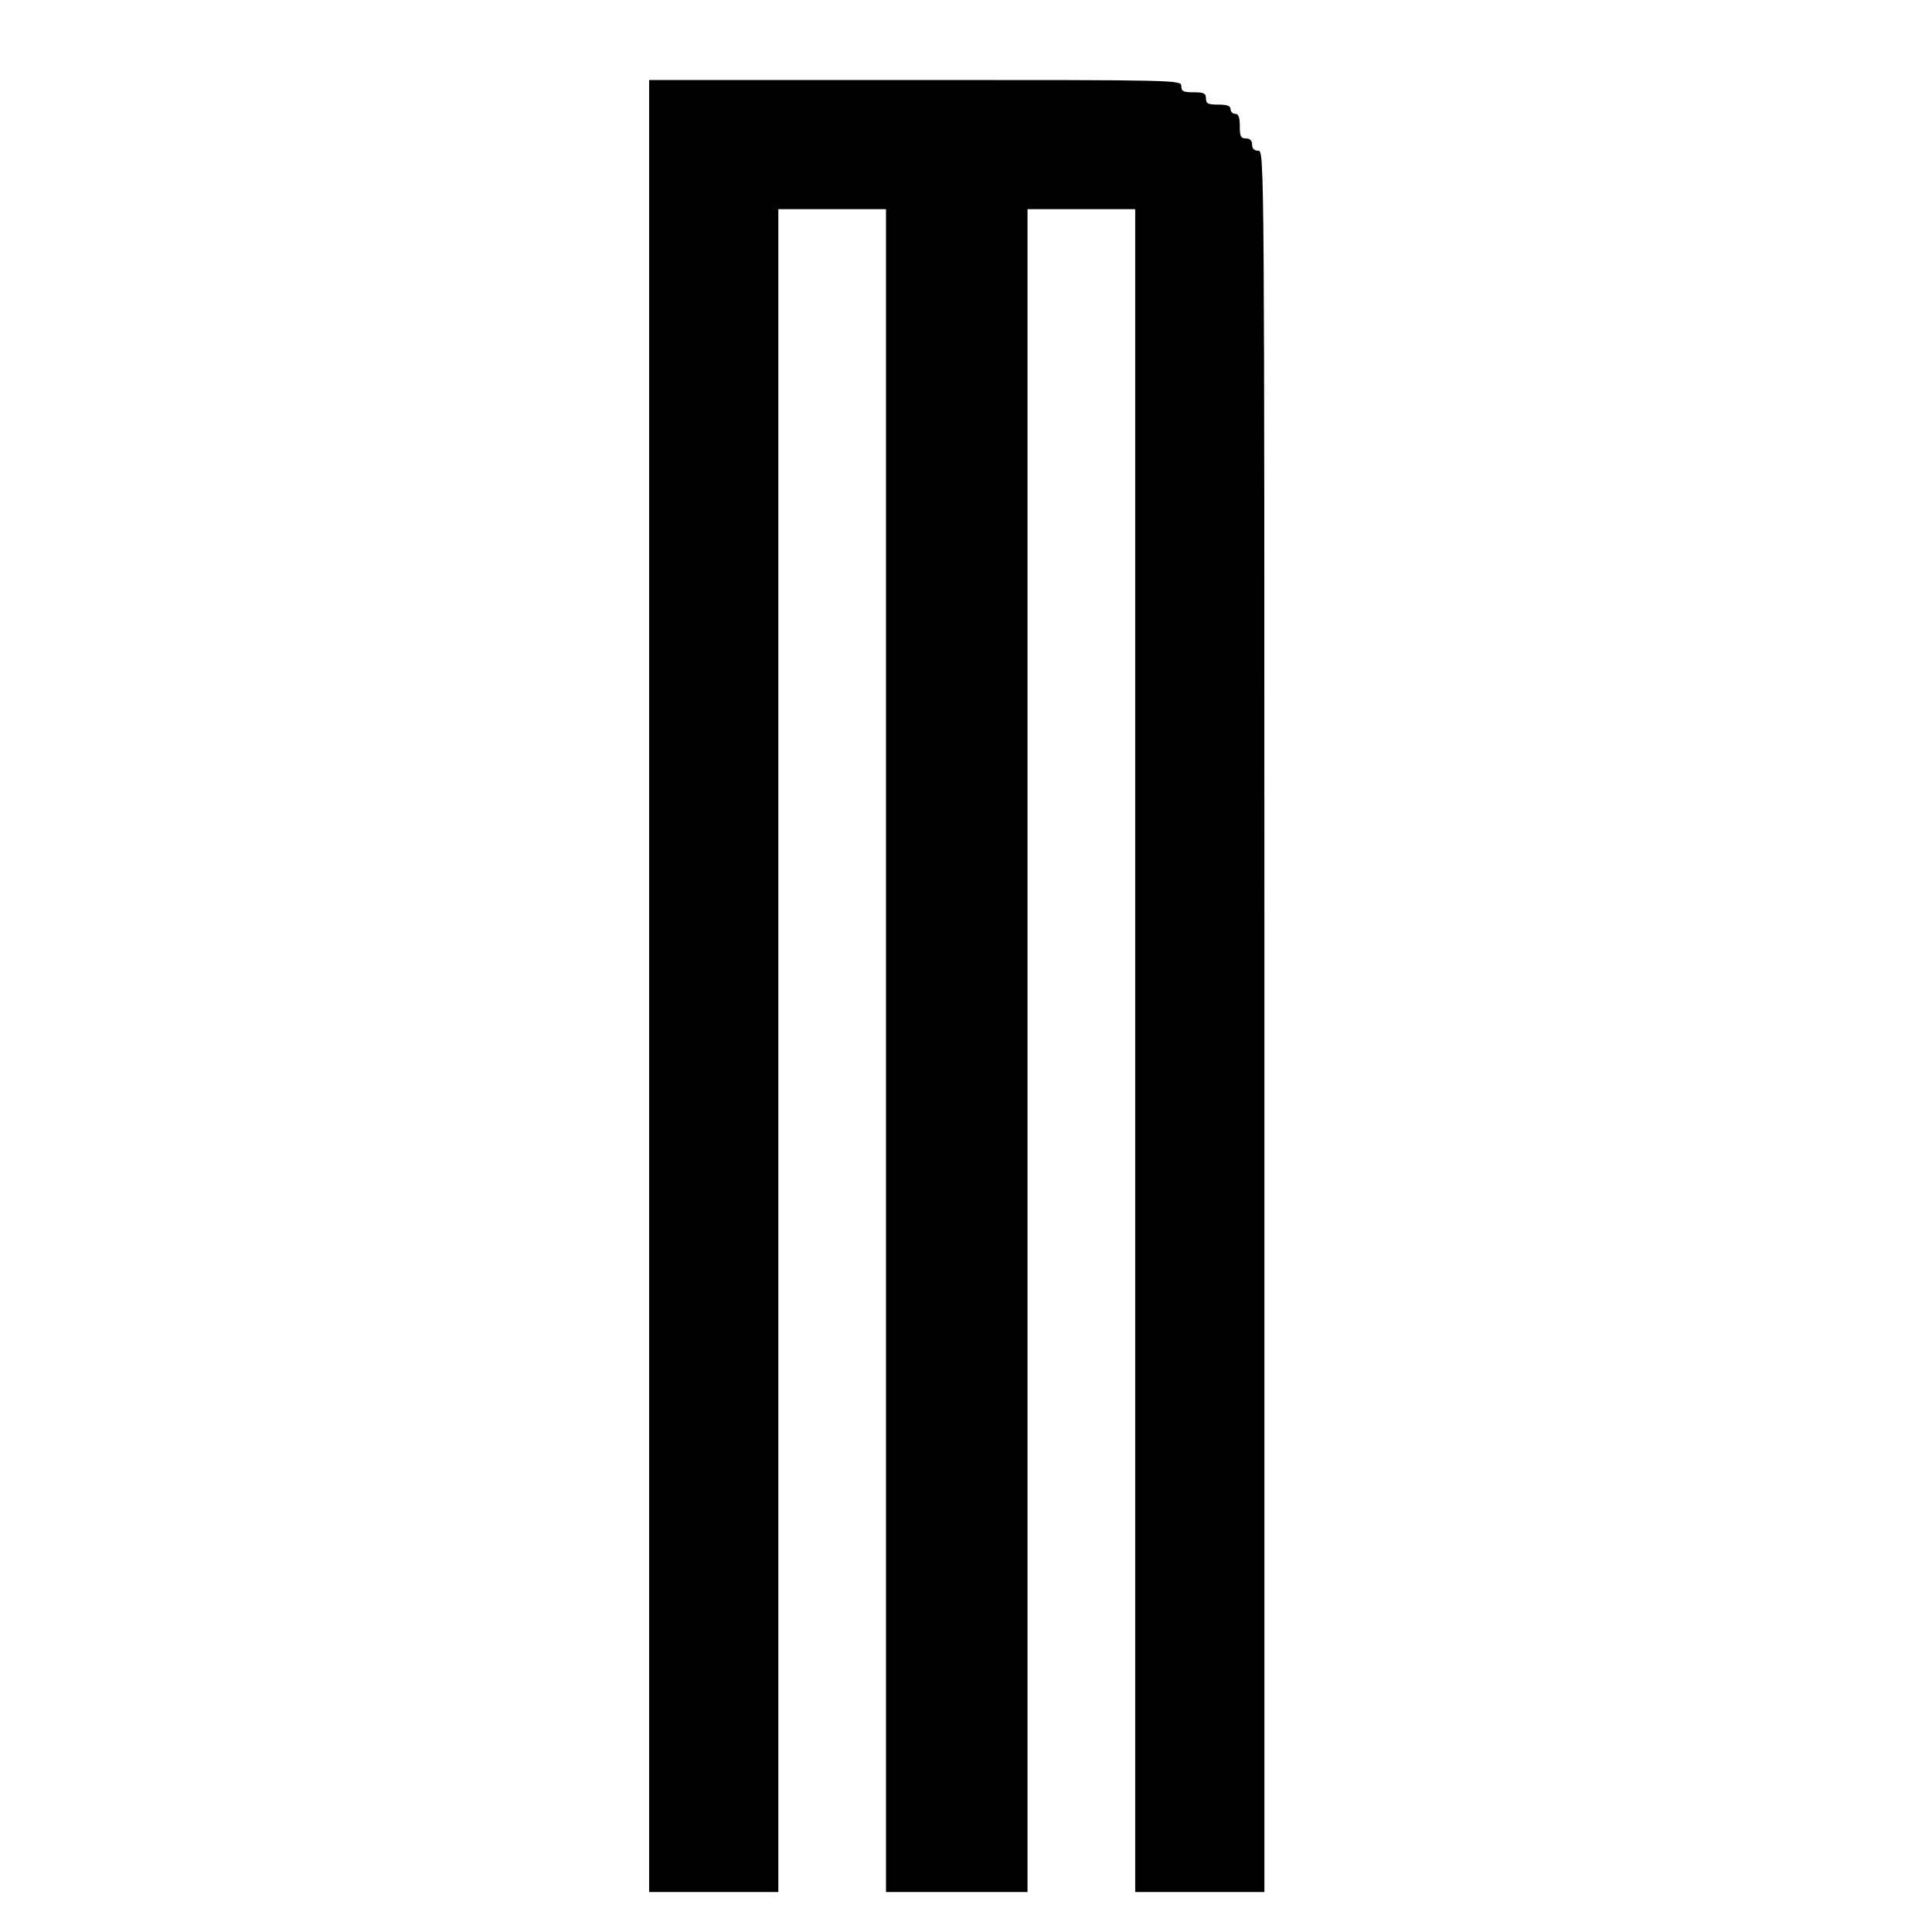
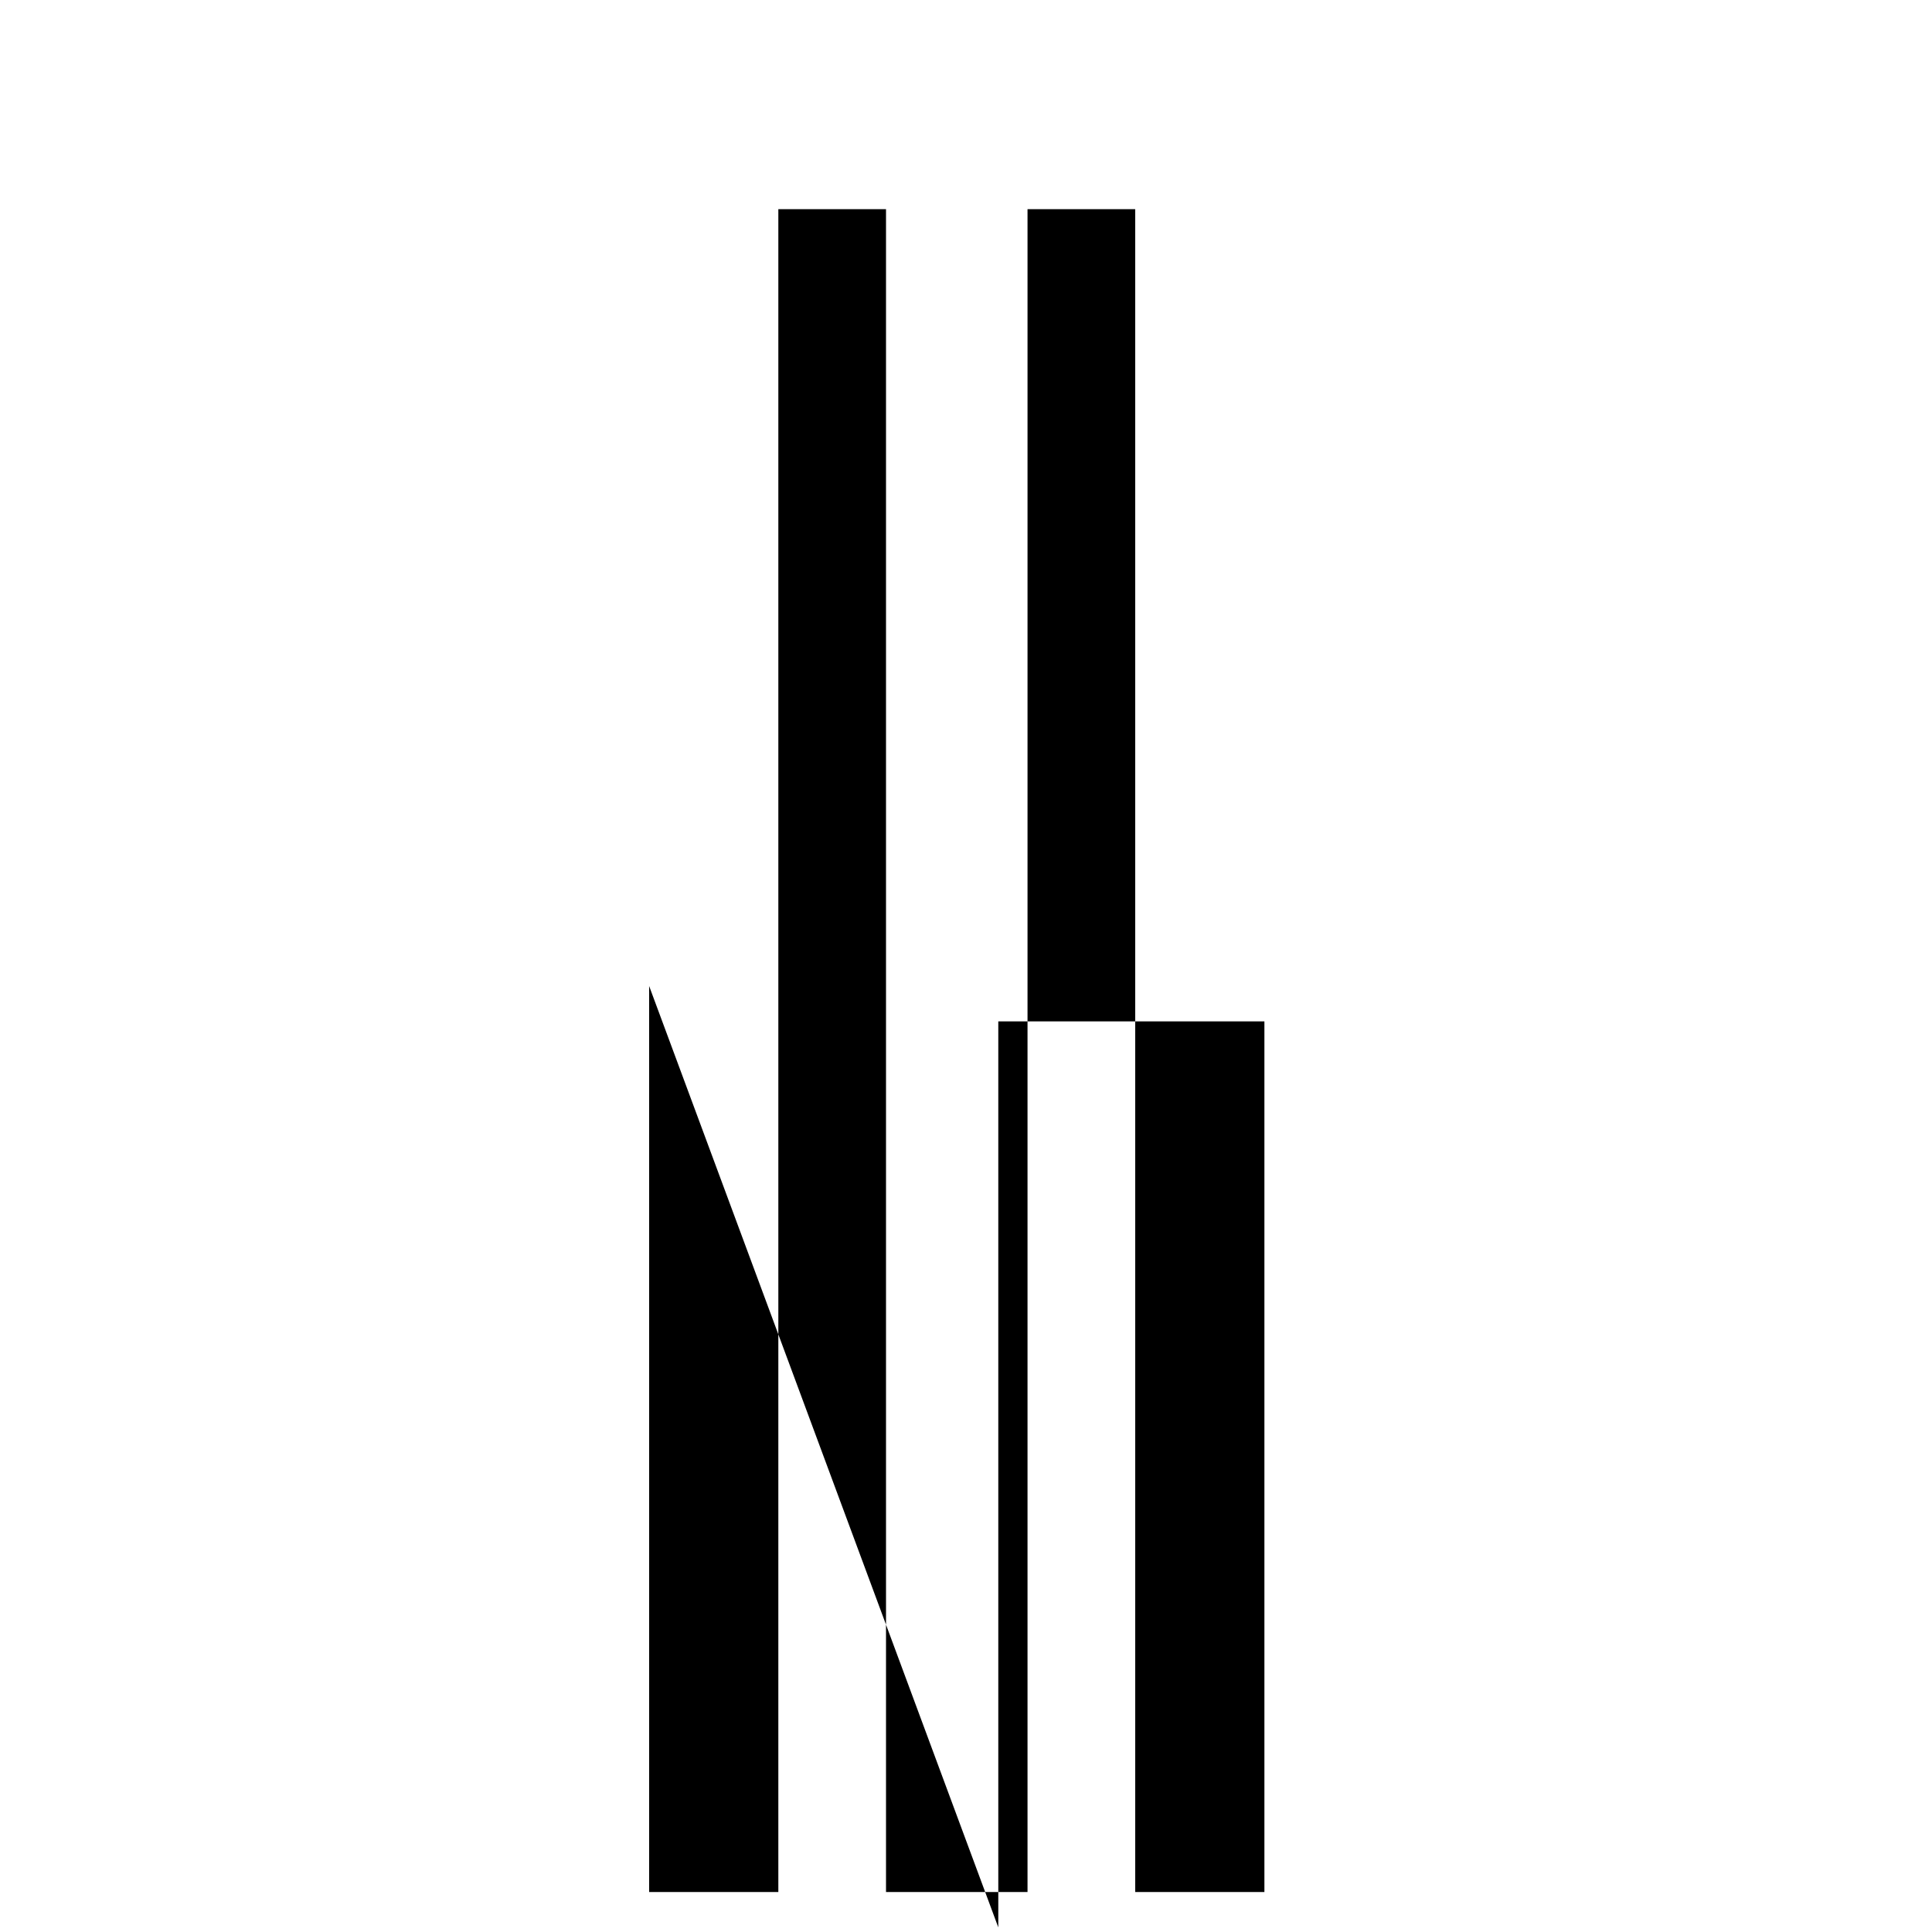
<svg xmlns="http://www.w3.org/2000/svg" version="1.0" width="628pt" height="628pt" viewBox="0 0 628 628" preserveAspectRatio="xMidYMid meet">
  <g transform="translate(0,628) scale(0.1,-0.1)" fill="#000000" stroke="none">
-     <path d="M2110 3075 l0 -2945 210 0 210 0 0 2735 0 2735 175 0 175 0 0 -2735 0 -2735 230 0 230 0 0 2735 0 2735 175 0 175 0 0 -2735 0 -2735 210 0 210 0 0 2830 c0 2823 0 2830 -20 2830 -13 0 -20 7 -20 20 0 13 -7 20 -20 20 -17 0 -20 7 -20 40 0 29 -4 40 -15 40 -8 0 -15 7 -15 15 0 11 -11 15 -40 15 -33 0 -40 3 -40 20 0 17 -7 20 -40 20 -33 0 -40 3 -40 20 0 20 -7 20 -865 20 l-865 0 0 -2945z" />
+     <path d="M2110 3075 l0 -2945 210 0 210 0 0 2735 0 2735 175 0 175 0 0 -2735 0 -2735 230 0 230 0 0 2735 0 2735 175 0 175 0 0 -2735 0 -2735 210 0 210 0 0 2830 l-865 0 0 -2945z" />
  </g>
</svg>